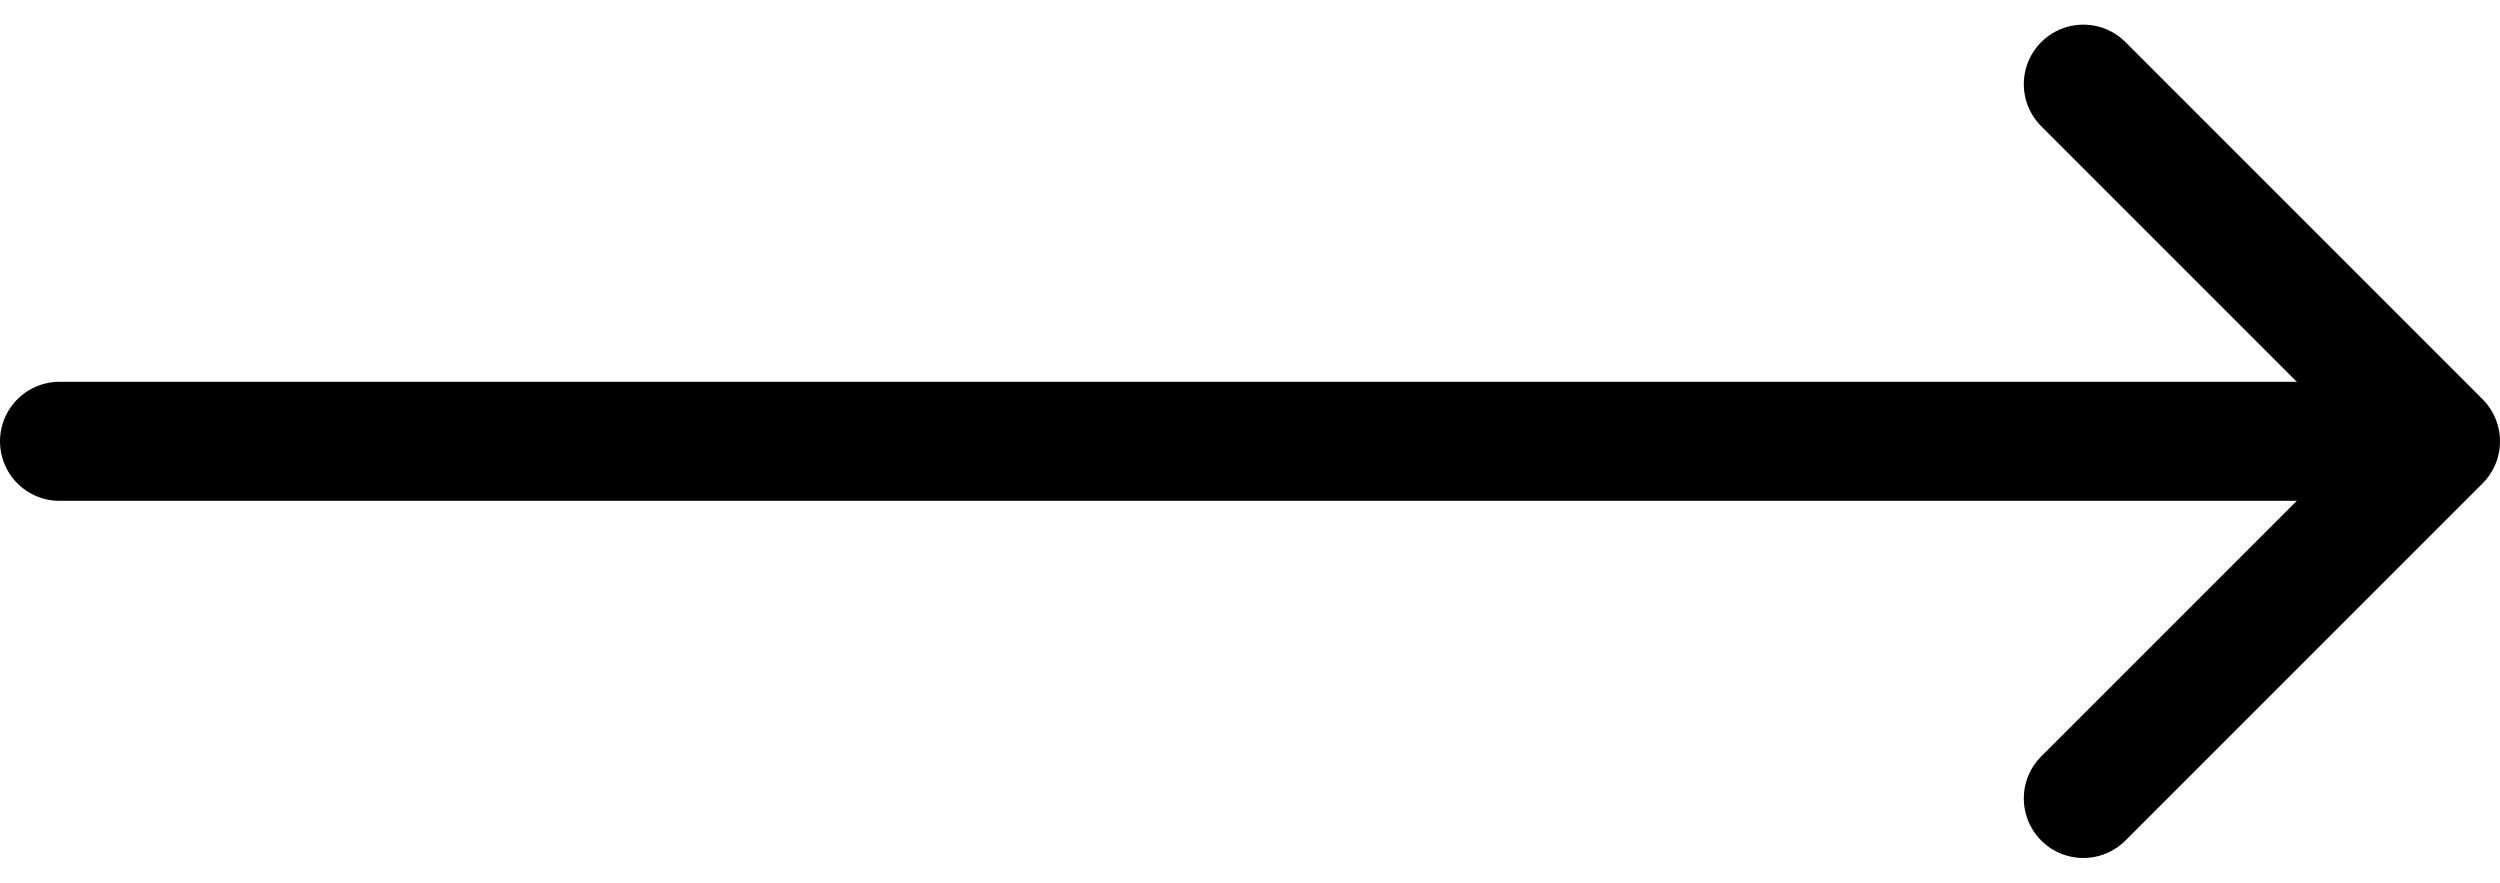
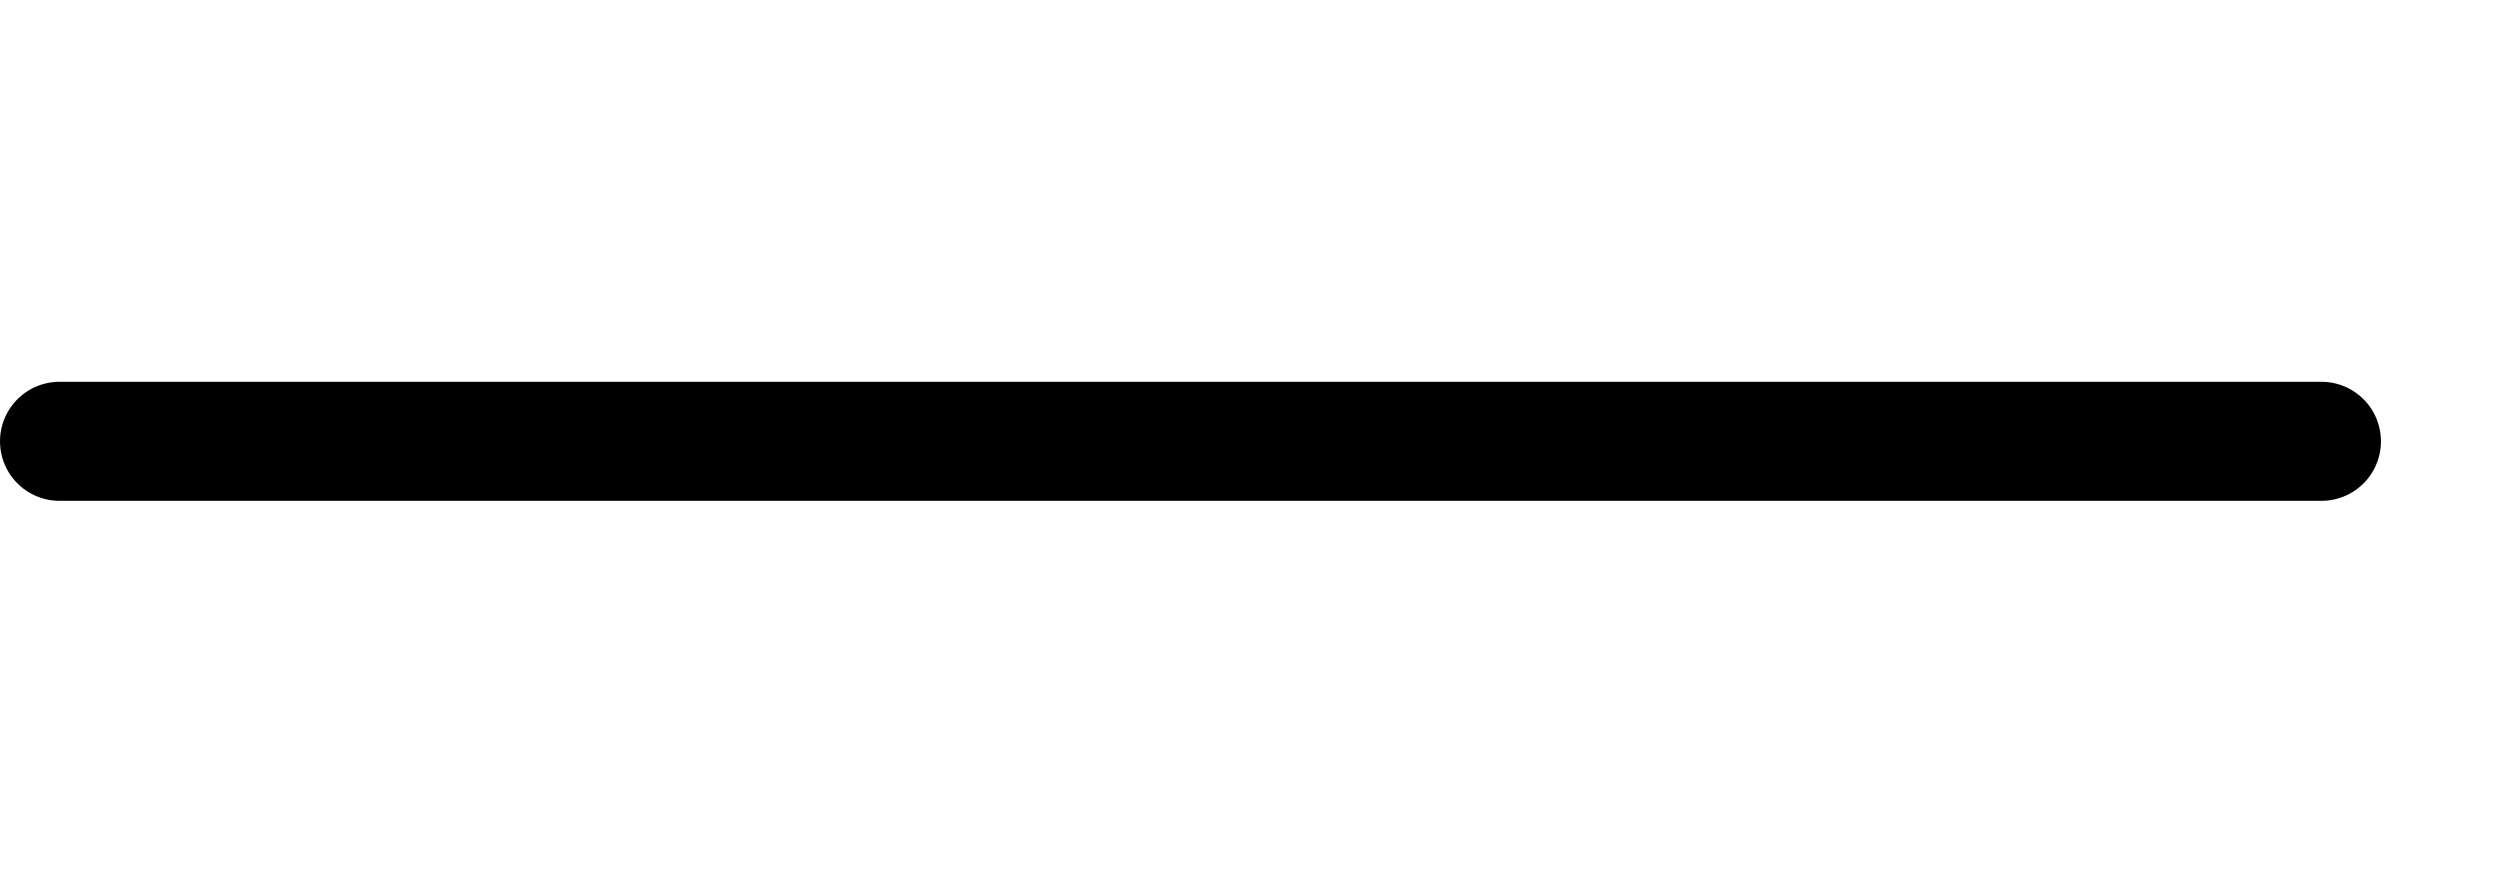
<svg xmlns="http://www.w3.org/2000/svg" width="21" height="7.414">
  <g fill="none" stroke="#000" stroke-linecap="round">
    <path d="M19.5 3.707H.5" />
-     <path d="M17.5.707l3 3-3 3" stroke-linejoin="round" stroke-miterlimit="10" />
  </g>
</svg>